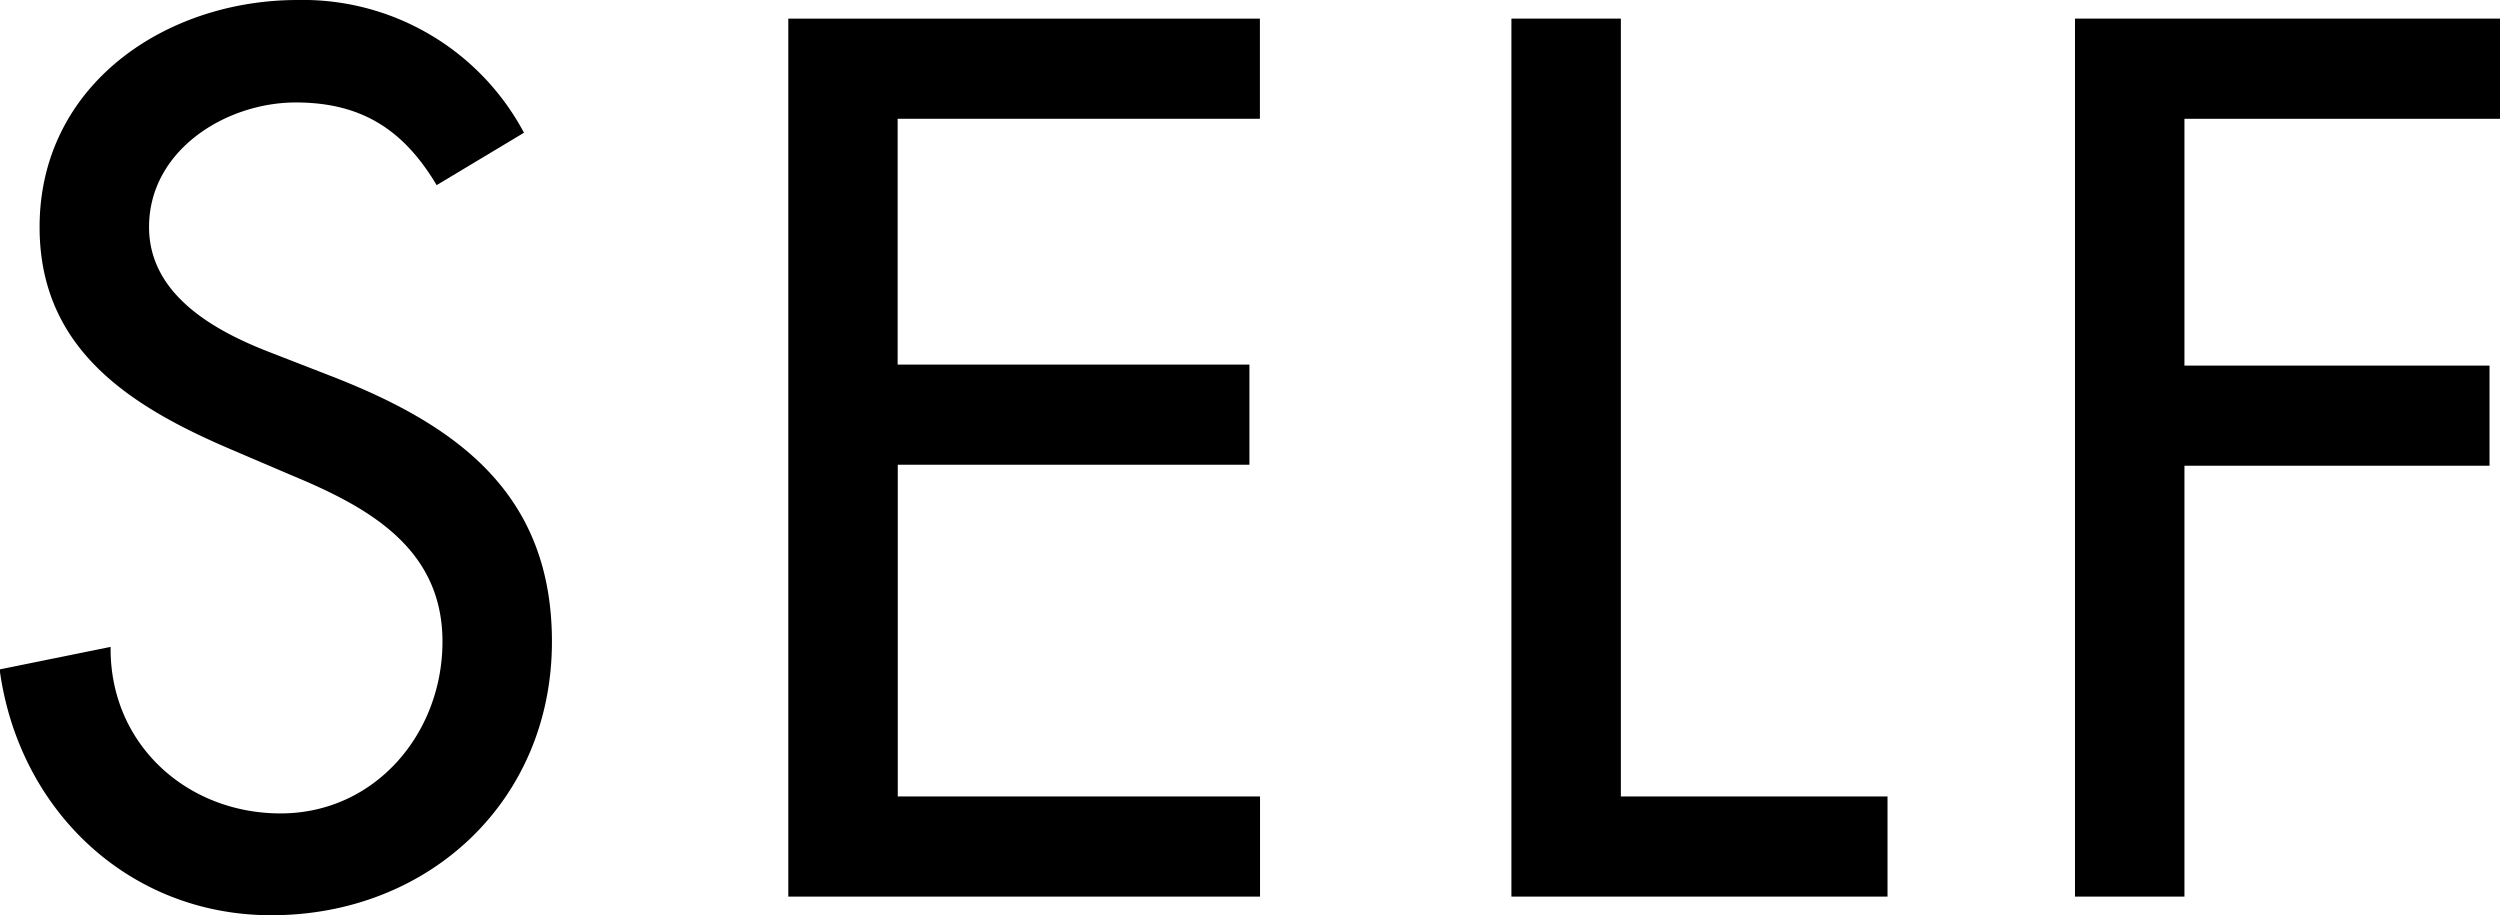
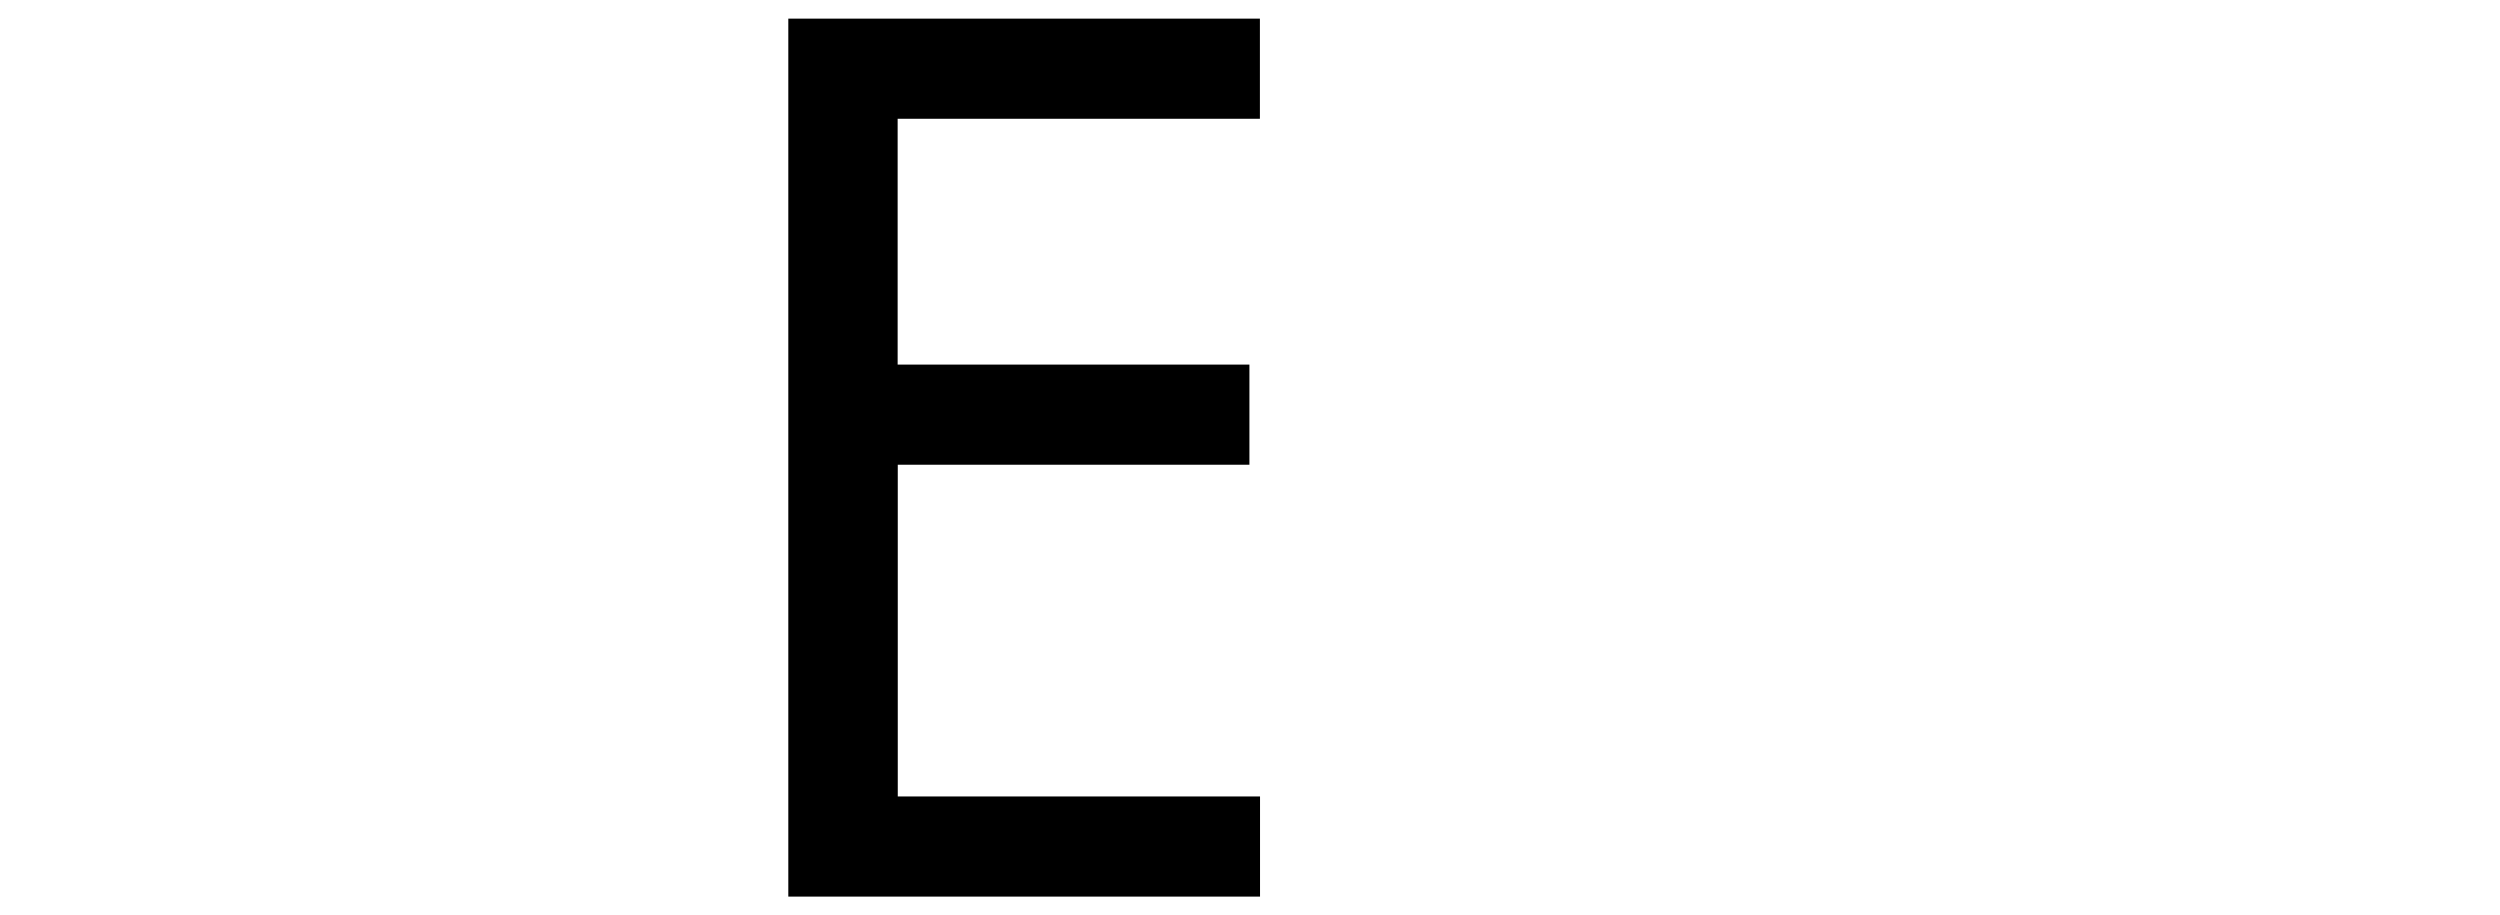
<svg xmlns="http://www.w3.org/2000/svg" viewBox="0 0 193.23 70.74">
  <defs>
    <style>.cls-1{isolation:isolate;}</style>
  </defs>
  <g id="レイヤー_2" data-name="レイヤー 2">
    <g id="レイヤー_1-2" data-name="レイヤー 1">
      <g class="cls-1">
-         <path d="M33.75,14.31C31.23,10.08,28,7.92,22.86,7.92c-5.4,0-11.34,3.69-11.34,9.63,0,5.31,5.22,8.1,9.45,9.72l4.86,1.89c9.63,3.78,16.83,9.09,16.83,20.43,0,12.33-9.54,21.15-21.69,21.15-11,0-19.53-8.1-21-19L8.55,50c-.09,7.47,5.85,12.87,13.14,12.87S34.2,56.7,34.2,49.59c0-7.29-5.85-10.44-11.7-12.87l-4.68-2C10.08,31.41,3.06,27,3.06,17.55,3.06,6.57,12.78,0,23,0A19.36,19.36,0,0,1,40.5,10.26Z" />
        <path d="M60.93,1.44H97.38V9.18h-28v19H96.57v7.74H69.39V61.56h28V69.3H60.93Z" />
-         <path d="M125.28,61.56h20.61V69.3H116.82V1.44h8.46Z" />
-         <path d="M168.84,9.18V28.26h23.58V36H168.84V69.3h-8.46V1.44h32.85V9.18Z" />
      </g>
    </g>
  </g>
</svg>